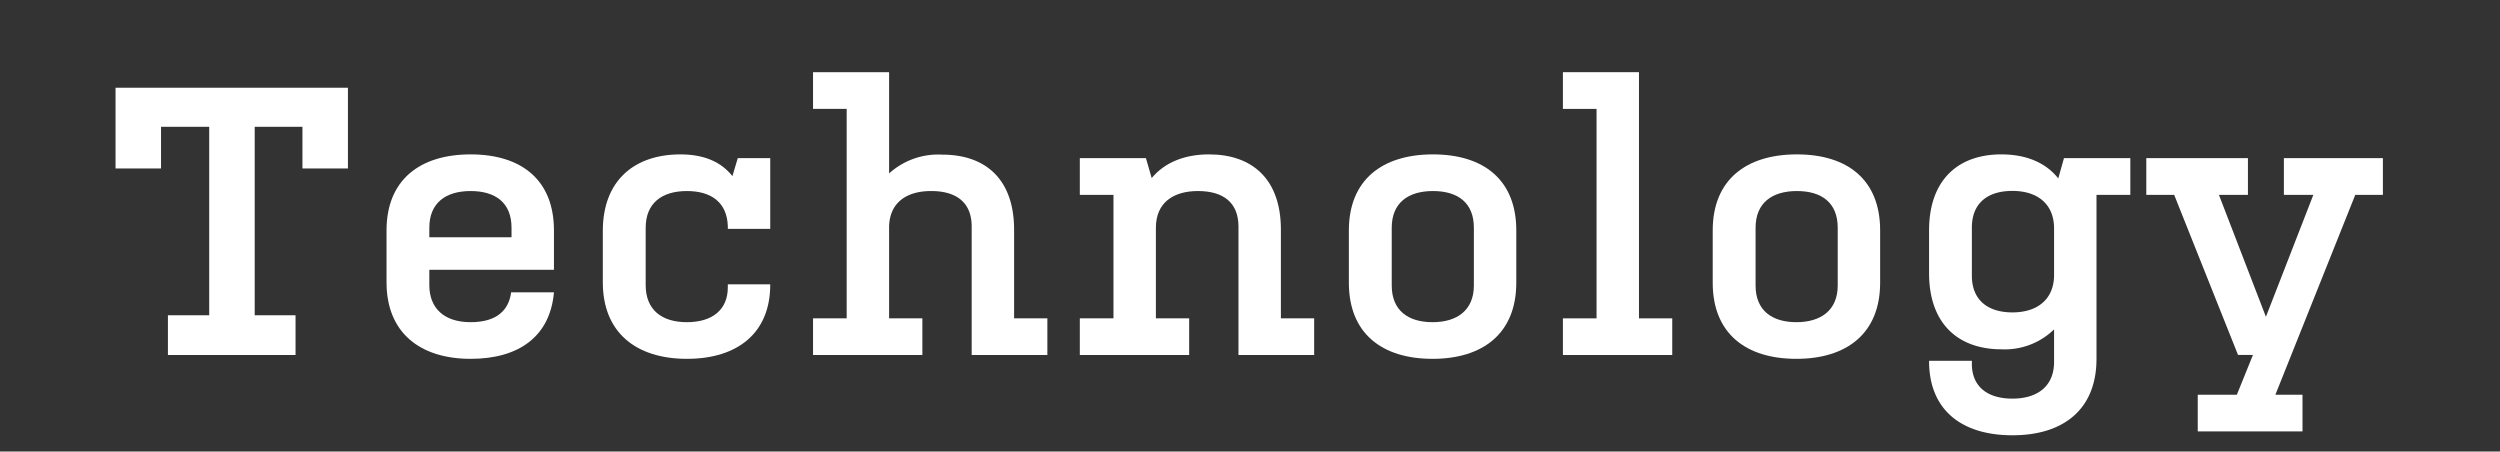
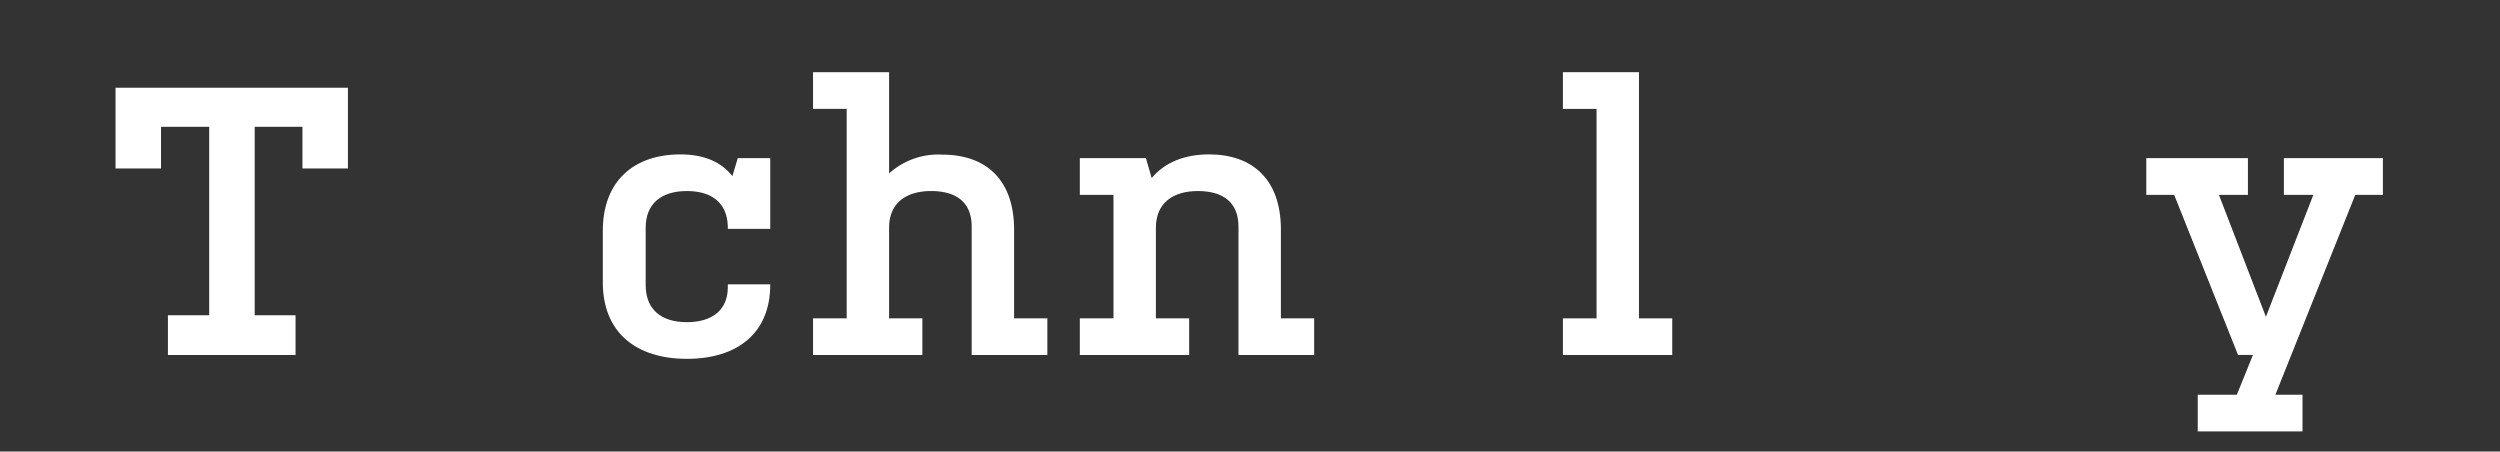
<svg xmlns="http://www.w3.org/2000/svg" width="399" height="72.07" viewBox="0 0 399 72.07">
  <rect x="0" y="0" width="399" height="72.07" fill="#333333" stroke="none" />
  <defs>
    <style>.a{fill:#fff;}</style>
  </defs>
  <path class="a" d="M26.8,50.32h6.59V20.24H25.7v6.65H18.44V14H55.53V26.89H48.27V20.24H40.65V50.32h6.52v6.34H26.8Z" />
-   <path class="a" d="M88.41,46.66c-.61,7-5.55,10.61-13.3,10.61-8.11,0-13.42-4.21-13.42-12.2v-8.3c0-8.05,5.31-12.13,13.42-12.13s13.3,4.08,13.3,12.13v6.29H68.52V45.5c0,3.66,2.32,5.92,6.59,5.92s6.1-2,6.47-4.76ZM68.52,37.87H81.64V36.35c0-4-2.56-5.86-6.53-5.86s-6.59,1.89-6.59,5.86Z" />
  <path class="a" d="M116.16,36.53V36.1c-.12-3.78-2.62-5.61-6.53-5.61-4.08,0-6.58,2-6.58,5.86V45.5c0,3.9,2.5,5.92,6.58,5.92s6.53-2,6.53-5.56v-.48h6.77v.06c0,7.68-5.18,11.83-13.3,11.83s-13.42-4.21-13.42-12.2V36.84c0-8,5-12.2,12.39-12.2,3.78,0,6.52,1.21,8.29,3.47l.86-2.87h5.18V36.53Z" />
  <path class="a" d="M129.76,11.52H141.9V27.68a11.67,11.67,0,0,1,8.48-3c7,0,11.47,4,11.47,12V50.81h5.31v5.85H155.08V36.16c0-3.9-2.5-5.67-6.47-5.67s-6.71,1.89-6.71,5.86V50.81h5.31v5.85H129.76V50.81h5.37V17.38h-5.37Z" />
  <path class="a" d="M172.34,25.24h10.55l.92,3.18c2.07-2.5,5.25-3.78,9.15-3.78,6.95,0,11.47,4,11.47,12V50.81h5.31v5.85H197.66V36.16c0-3.9-2.5-5.67-6.47-5.67s-6.71,1.89-6.71,5.86V50.81h5.31v5.85H172.34V50.81h5.37V31.1h-5.37Z" />
-   <path class="a" d="M242,45.13c0,8-5.24,12.14-13.36,12.14s-13.36-4.09-13.36-12.14V36.77c0-8.05,5.31-12.13,13.42-12.13S242,28.72,242,36.77Zm-6.77-8.78c0-4-2.56-5.86-6.53-5.86s-6.58,1.89-6.58,5.86v9.21c0,4,2.62,5.86,6.52,5.86s6.59-1.9,6.59-5.86Z" />
  <path class="a" d="M261.58,50.81h5.31v5.85H249.44V50.81h5.37V17.38h-5.37V11.52h12.14Z" />
-   <path class="a" d="M300.07,45.13c0,8-5.24,12.14-13.36,12.14s-13.36-4.09-13.36-12.14V36.77c0-8.05,5.31-12.13,13.43-12.13s13.29,4.08,13.29,12.13Zm-6.77-8.78c0-4-2.56-5.86-6.52-5.86s-6.59,1.89-6.59,5.86v9.21c0,4,2.62,5.86,6.52,5.86s6.59-1.9,6.59-5.86Z" />
-   <path class="a" d="M307.88,36.77c0-7.93,4.51-12.13,11.53-12.13,3.9,0,7.08,1.28,9.09,3.84l.91-3.24H340V31.1H334.6V57.27c0,8-5.19,12.2-13.42,12.2s-13.3-4.15-13.3-11.83v-.06h6.83v.49c0,3.59,2.44,5.55,6.47,5.55s6.65-2,6.65-5.86V52.57a11.26,11.26,0,0,1-8.36,3.18c-7.08,0-11.59-4.21-11.59-12.14ZM314.71,44c0,3.85,2.5,5.86,6.47,5.86s6.65-2.07,6.65-6V36.47c0-3.9-2.63-6-6.65-6s-6.47,2-6.47,5.86Z" />
  <path class="a" d="M350.76,63H357l2.57-6.35h-2.38L347,31.1h-4.45V25.24h16.22V31.1h-4.63l7.5,19.46,7.57-19.46h-4.7V25.24h15.8V31.1H375.9L363.15,63h4.33v5.85H350.76Z" />
</svg>